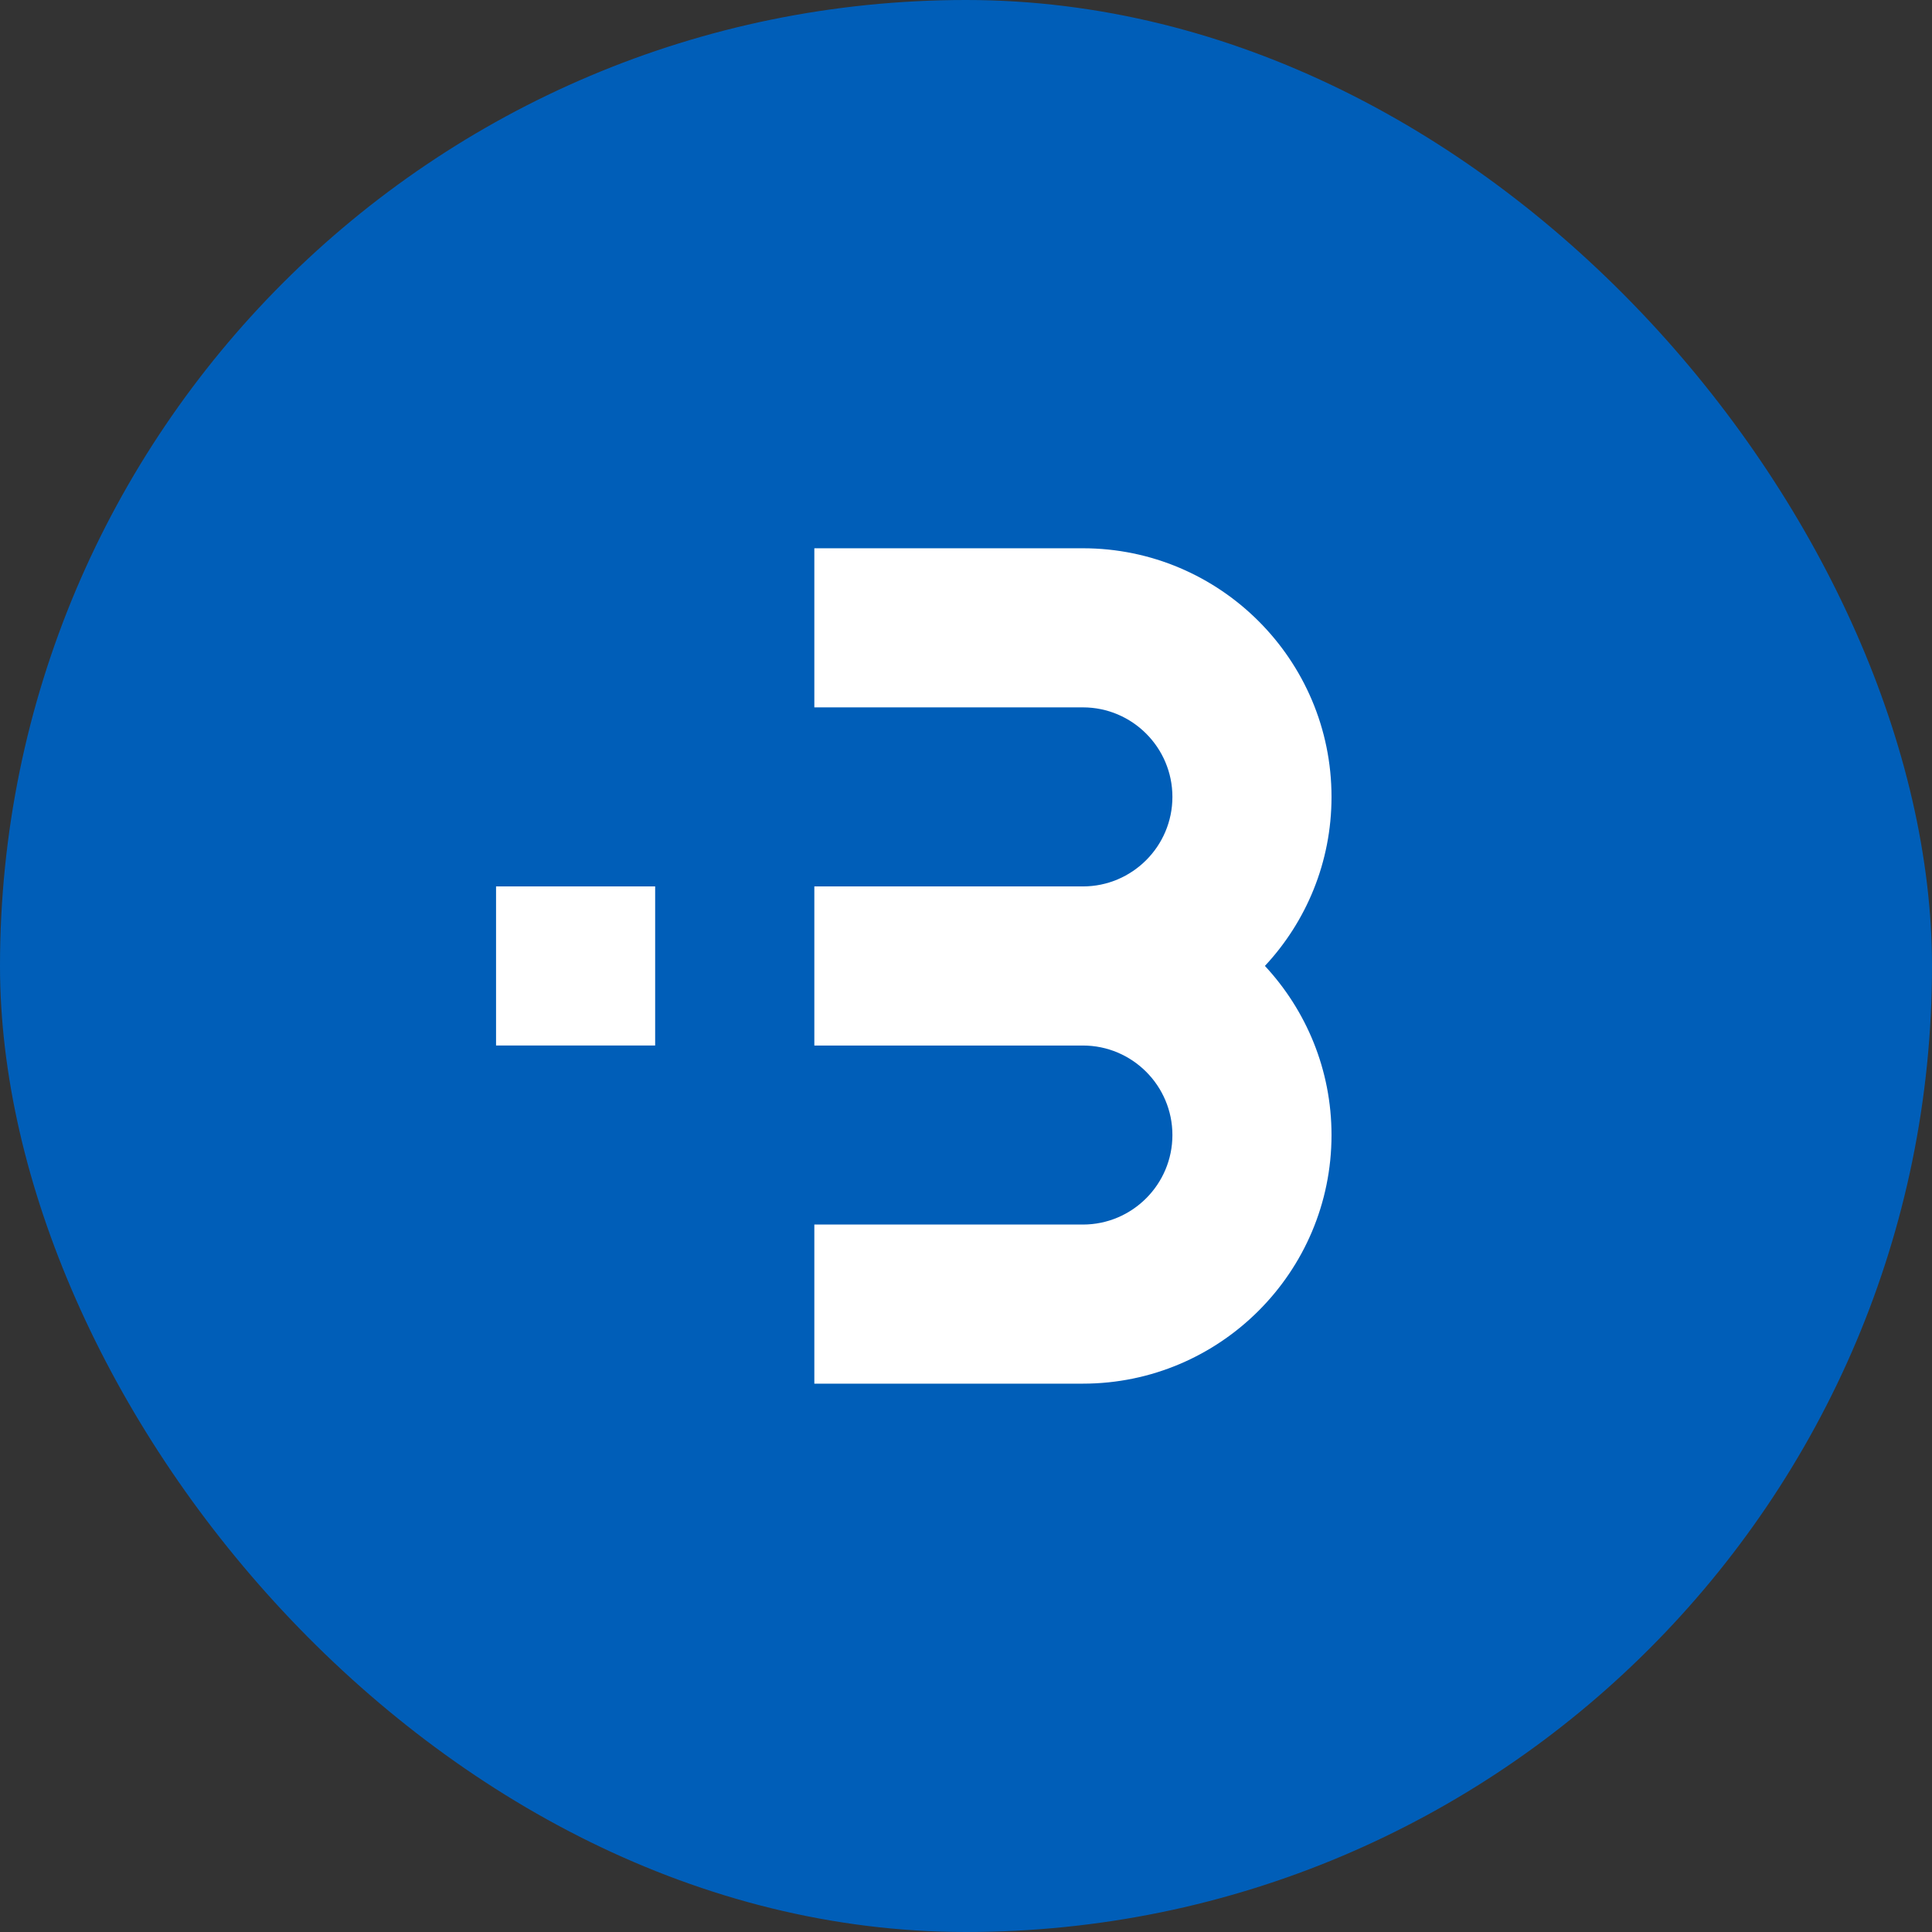
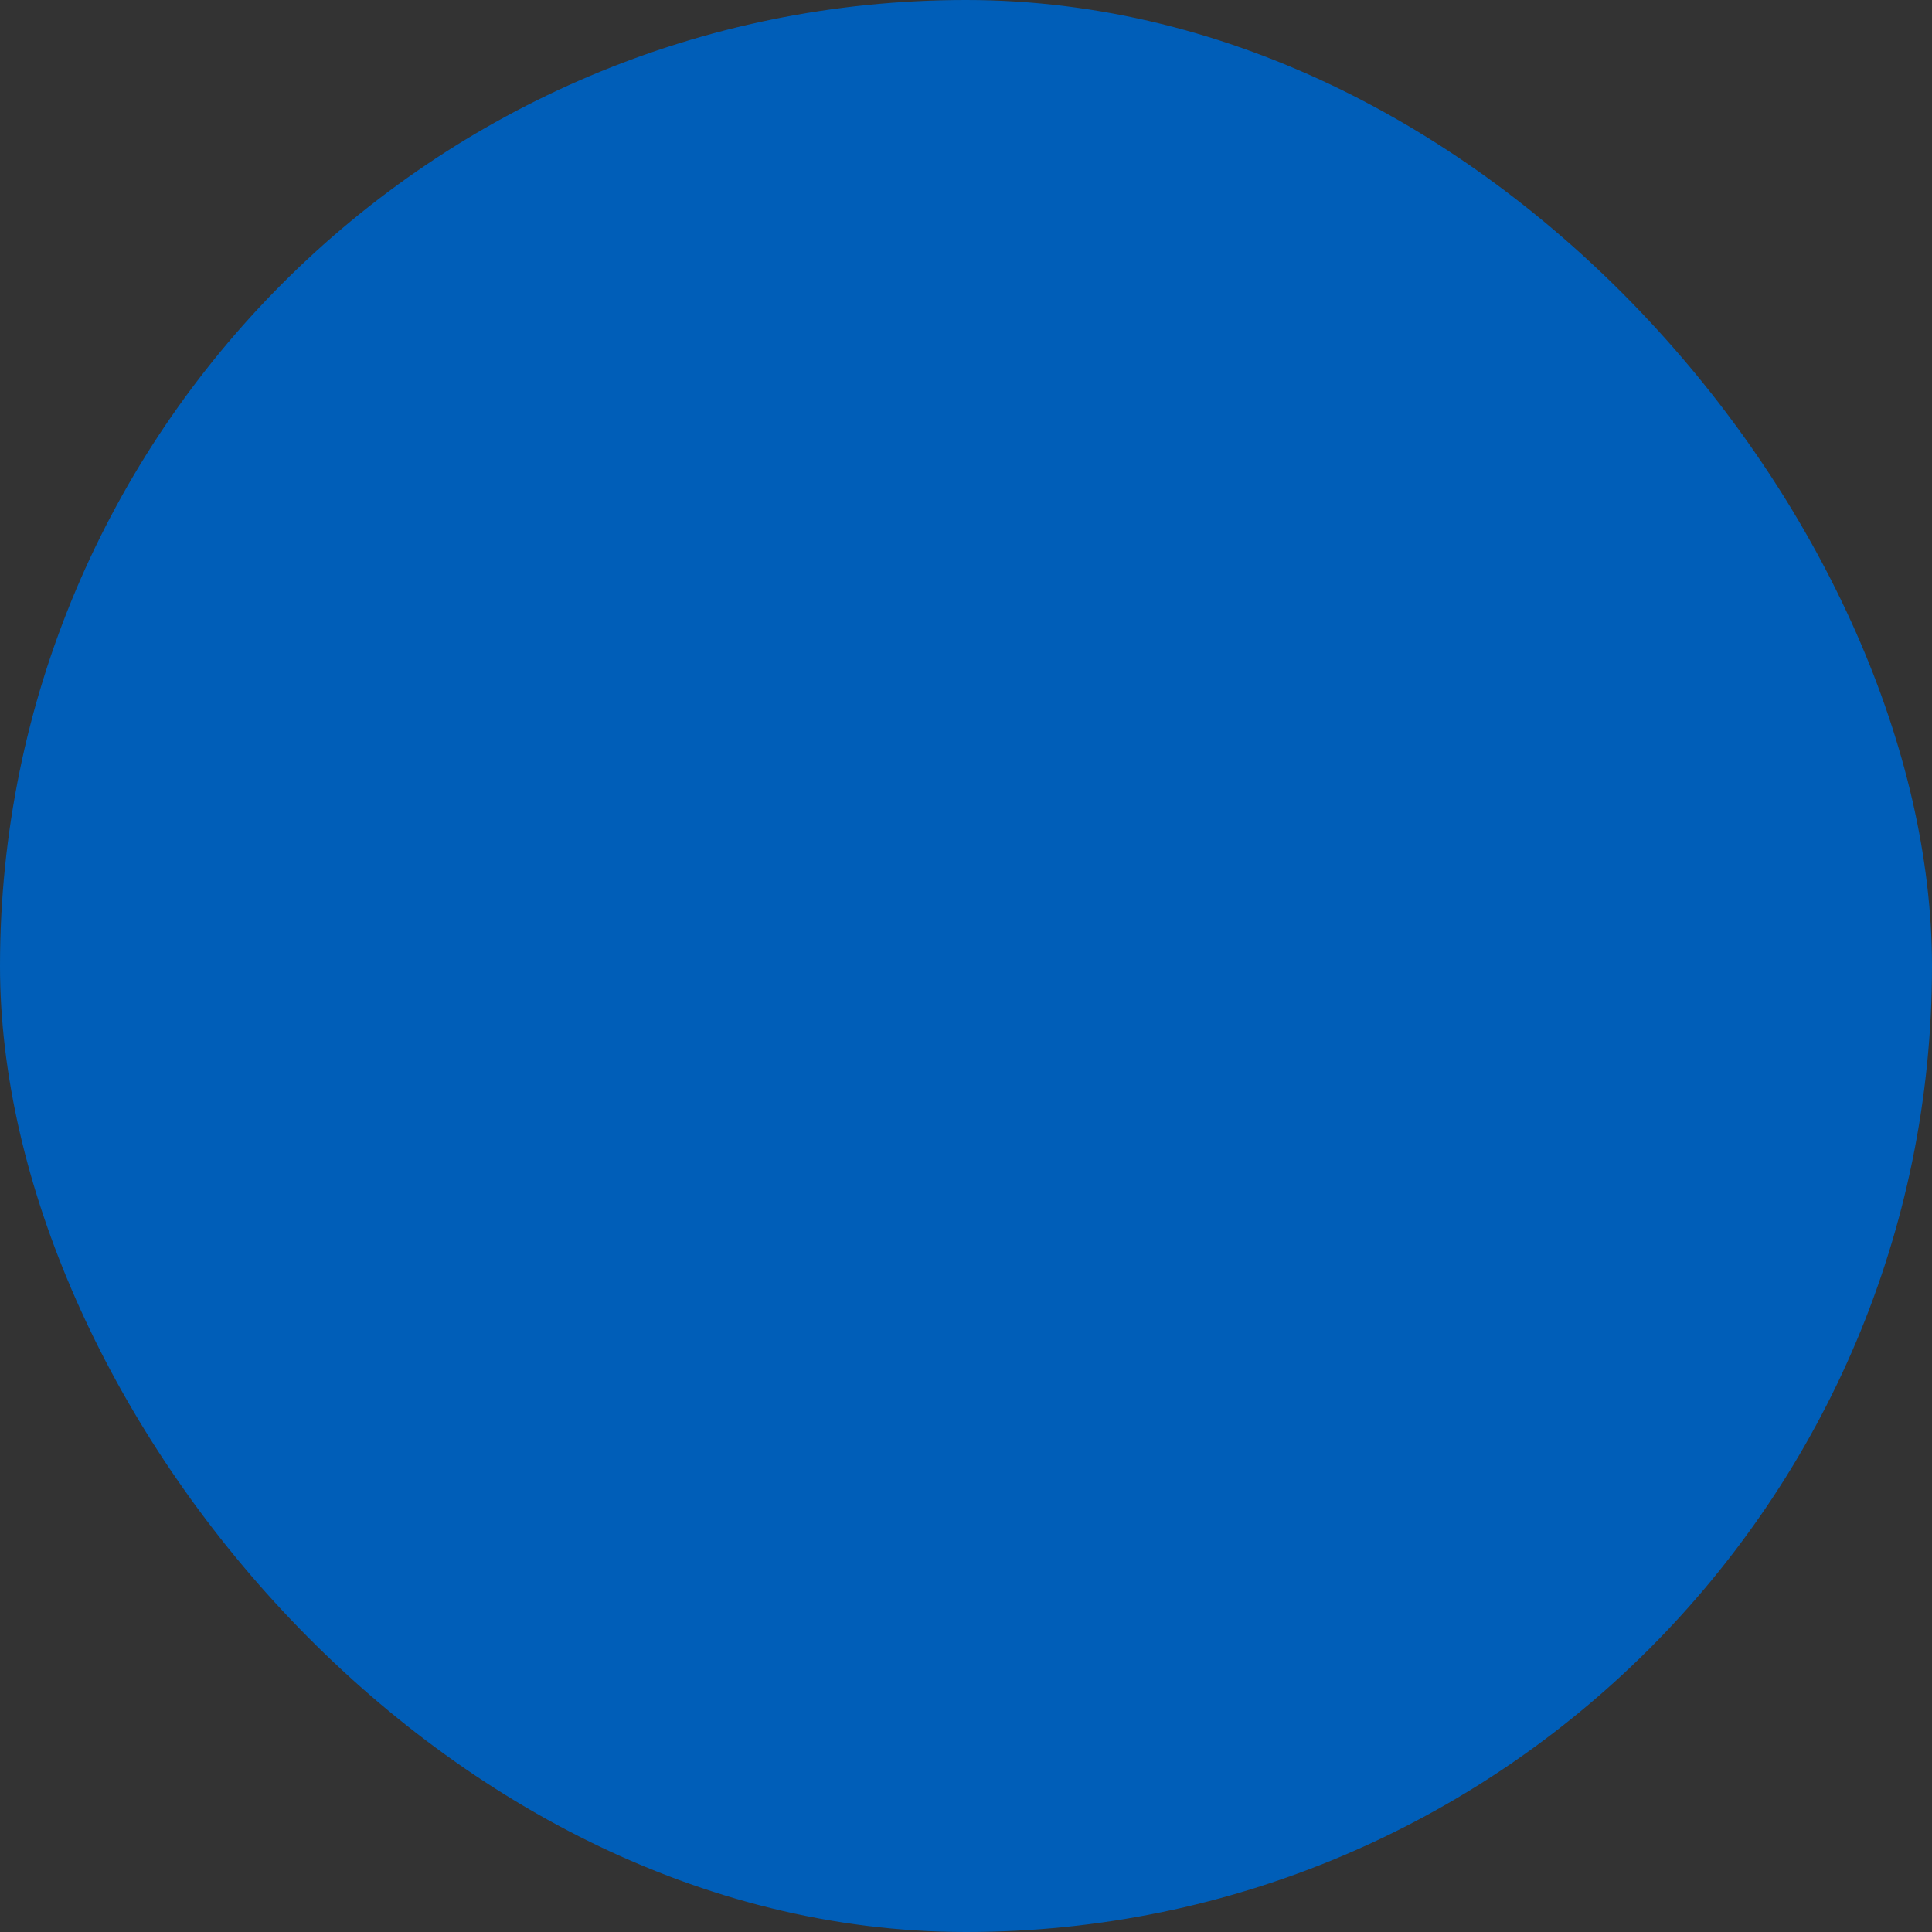
<svg xmlns="http://www.w3.org/2000/svg" width="74" height="74" viewBox="0 0 74 74" fill="none">
  <rect x="0" y="0" width="74" height="74" fill="#333333" stroke="none" />
  <rect width="74" height="74" rx="37" fill="#005EB8" />
  <g clip-path="url(#clip0_1131_6066)">
-     <path d="M51 30.523C51 25.273 46.73 21 41.477 21H31.191V27.094H41.477C43.368 27.094 44.906 28.632 44.906 30.523C44.906 32.413 43.368 33.952 41.477 33.952H31.191V40.046H41.477C43.368 40.046 44.906 41.584 44.906 43.474C44.906 45.365 43.368 46.903 41.477 46.903H31.191V52.997H41.477C46.73 52.997 51 48.724 51 43.474C51 40.974 50.03 38.698 48.449 36.997C50.032 35.3 51 33.023 51 30.523Z" fill="white" />
-     <path d="M25.094 33.951H19V40.045H25.094V33.951Z" fill="white" />
-   </g>
+     </g>
  <defs>
    <clipPath id="clip0_1131_6066">
-       <rect width="32" height="32" fill="white" transform="translate(19 21)" />
-     </clipPath>
+       </clipPath>
  </defs>
</svg>